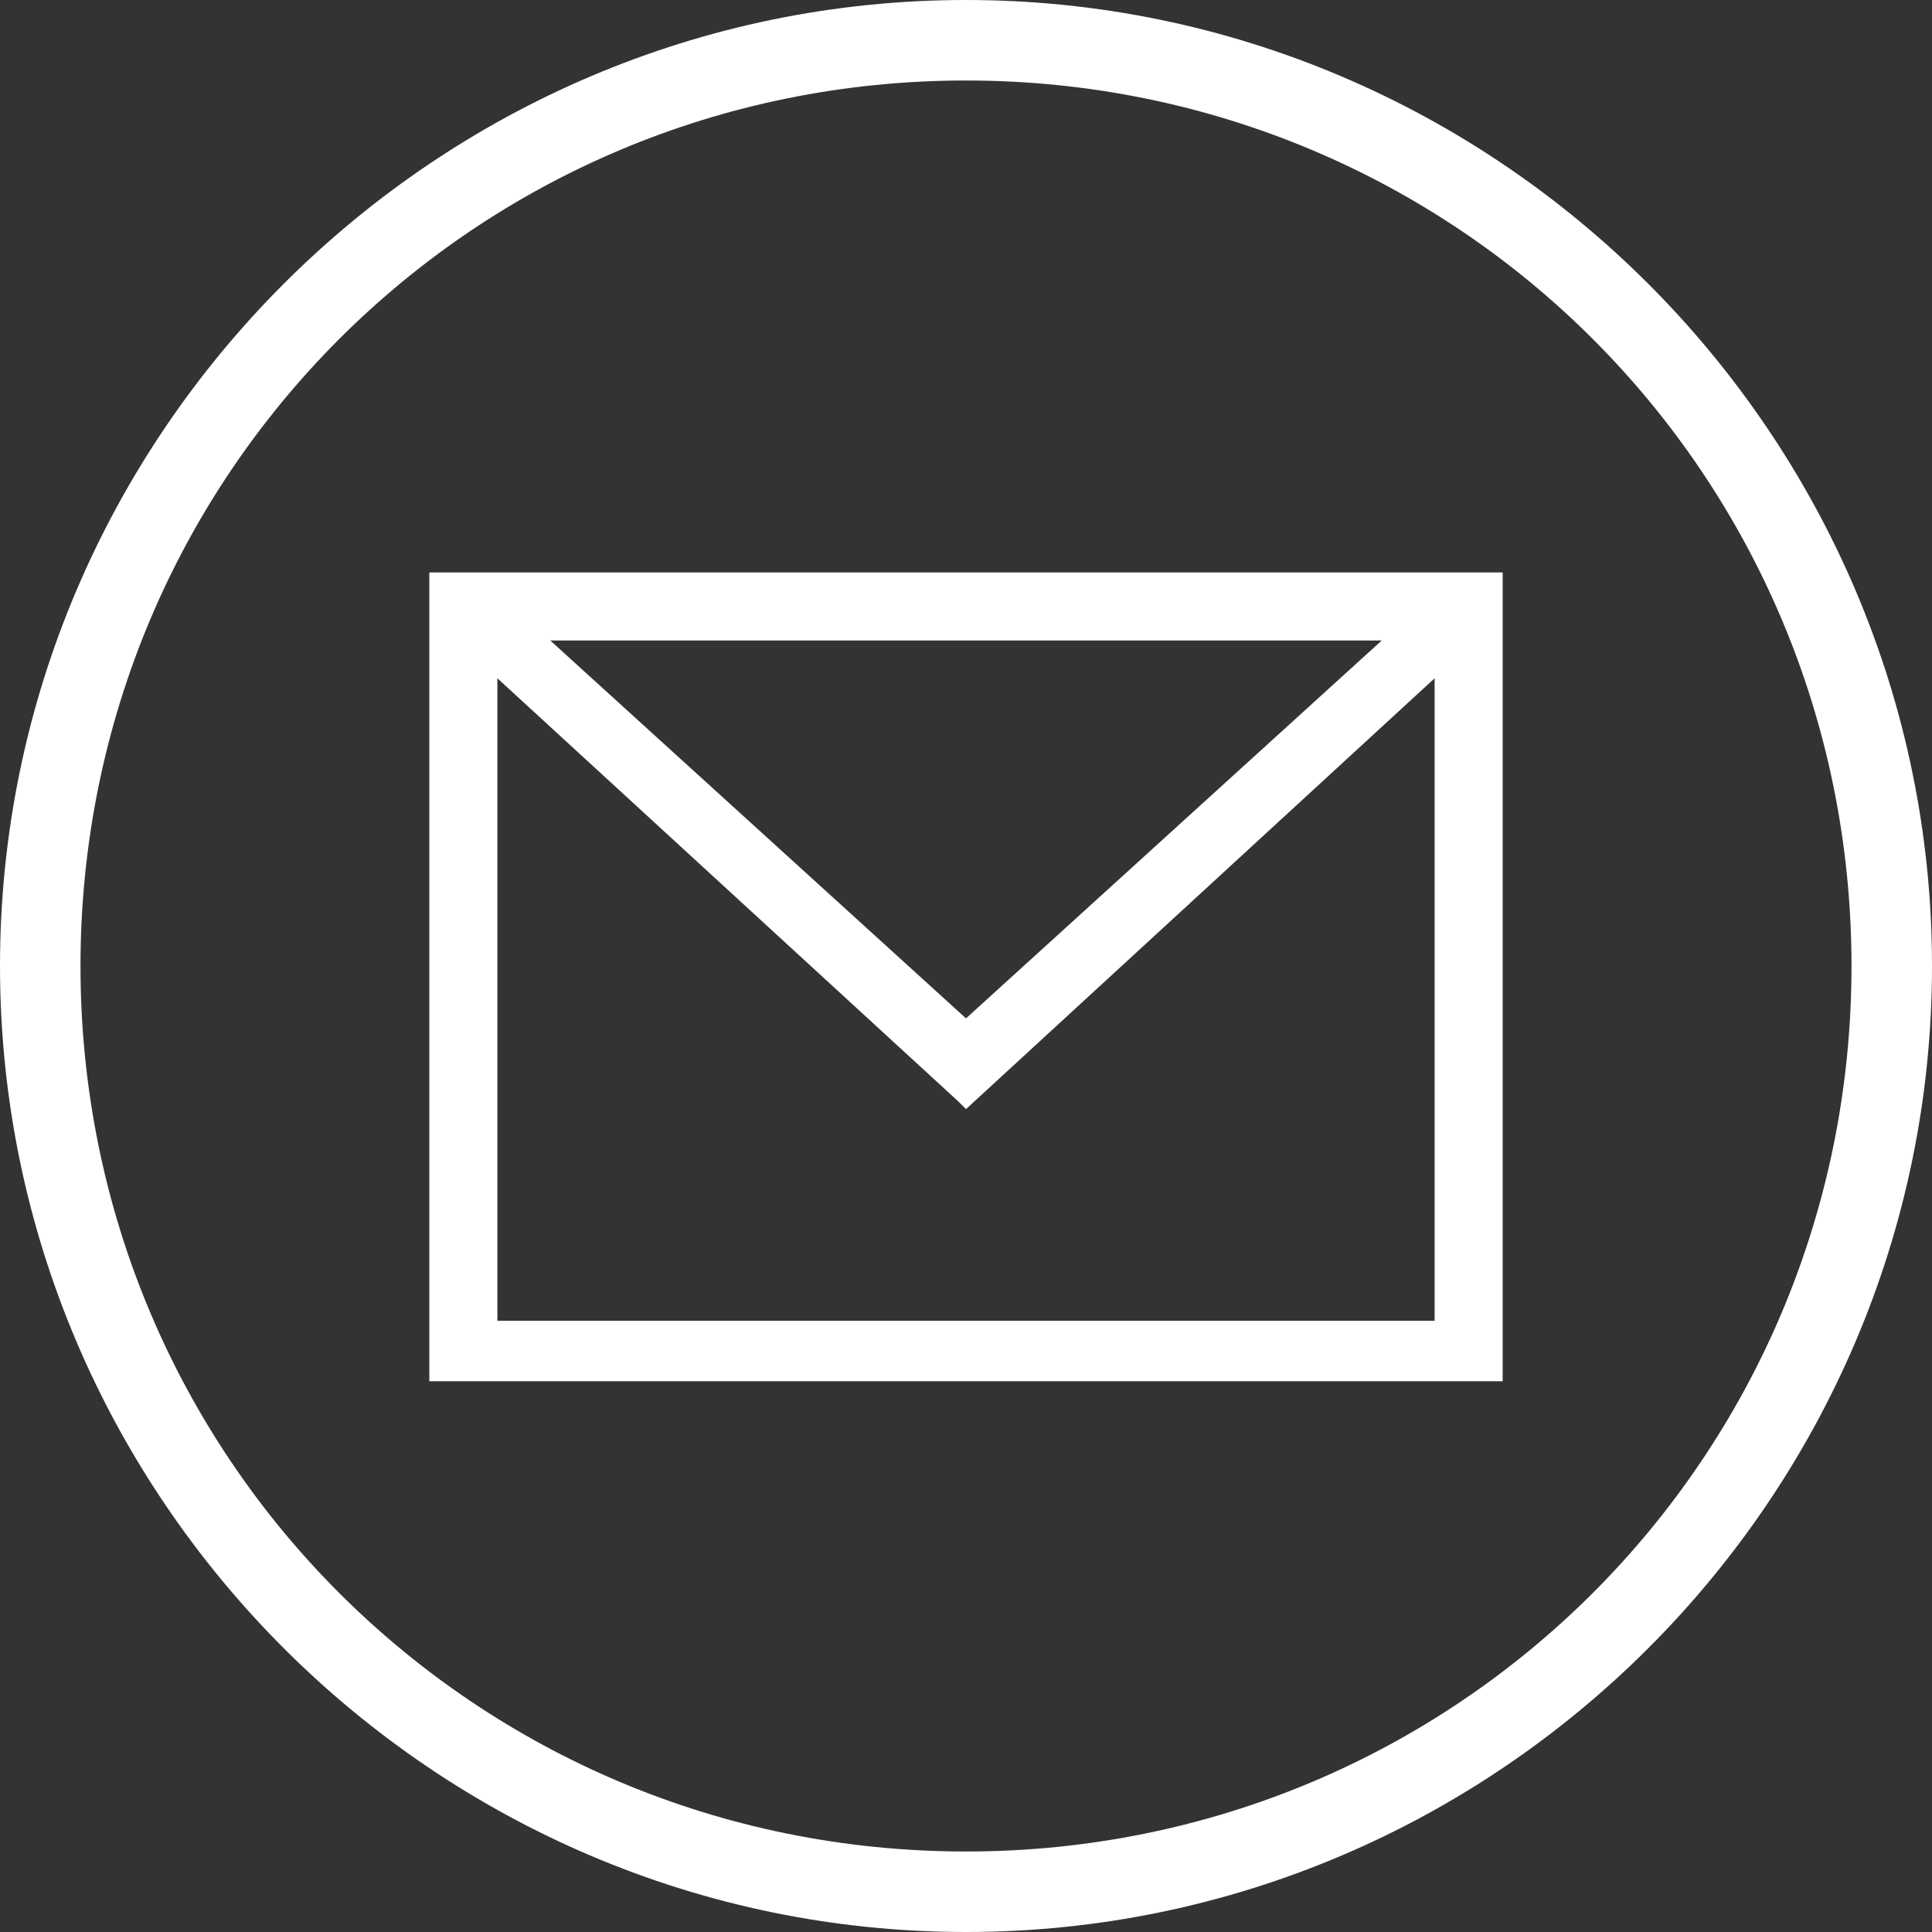
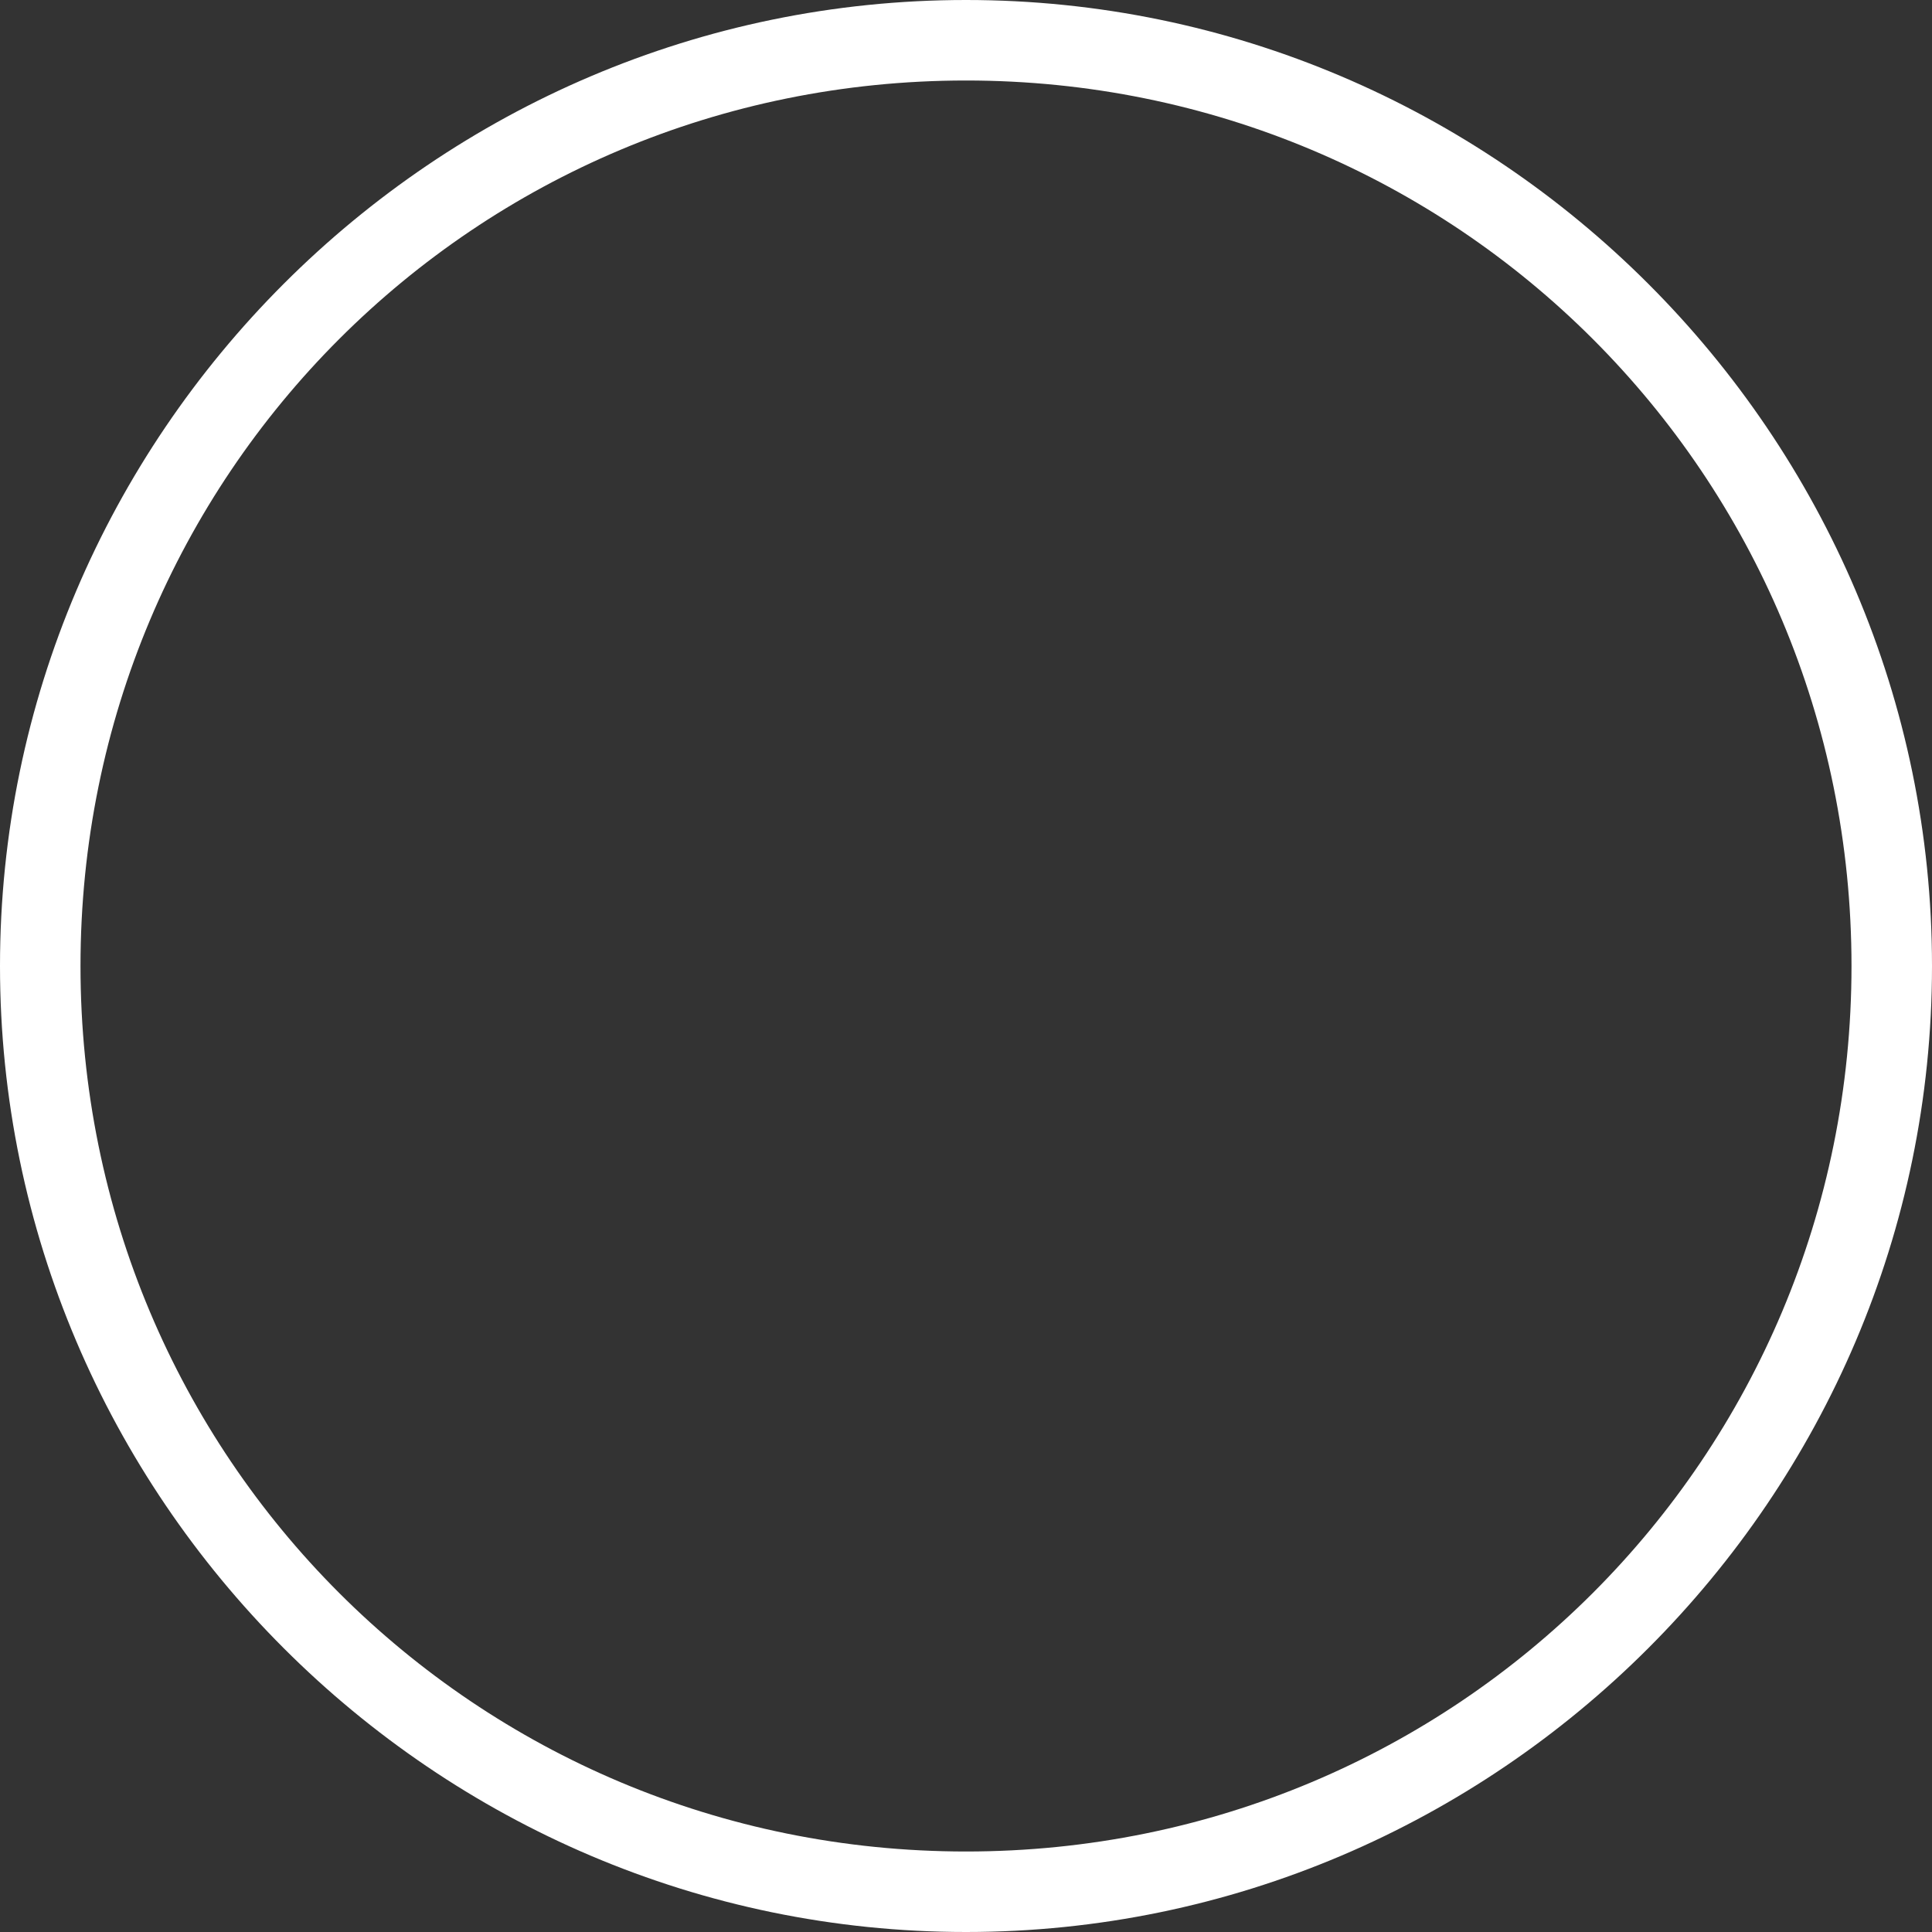
<svg xmlns="http://www.w3.org/2000/svg" width="27" height="27" viewBox="0 0 27 27" fill="none">
  <rect x="0" y="0" width="27" height="27" fill="#333333" stroke="none" />
  <path fill-rule="evenodd" clip-rule="evenodd" d="M13.5 0C6.075 0 0 6.075 0 13.5C0 20.925 6.075 27 13.5 27C20.925 27 27 20.925 27 13.5C27 6.075 20.925 0 13.5 0ZM13.5 1.125C6.638 1.125 1.125 6.638 1.125 13.5C1.125 20.363 6.638 25.875 13.5 25.875C20.363 25.875 25.875 20.363 25.875 13.5C25.875 6.638 20.363 1.125 13.5 1.125Z" fill="white" />
-   <path d="M6 8V19.303H21V8H6ZM6.951 18.458V9.479L13.394 15.394L13.5 15.5L20.049 9.479V18.458H6.951ZM7.69 8.951H19.31L13.5 14.232L7.69 8.951Z" fill="white" />
</svg>